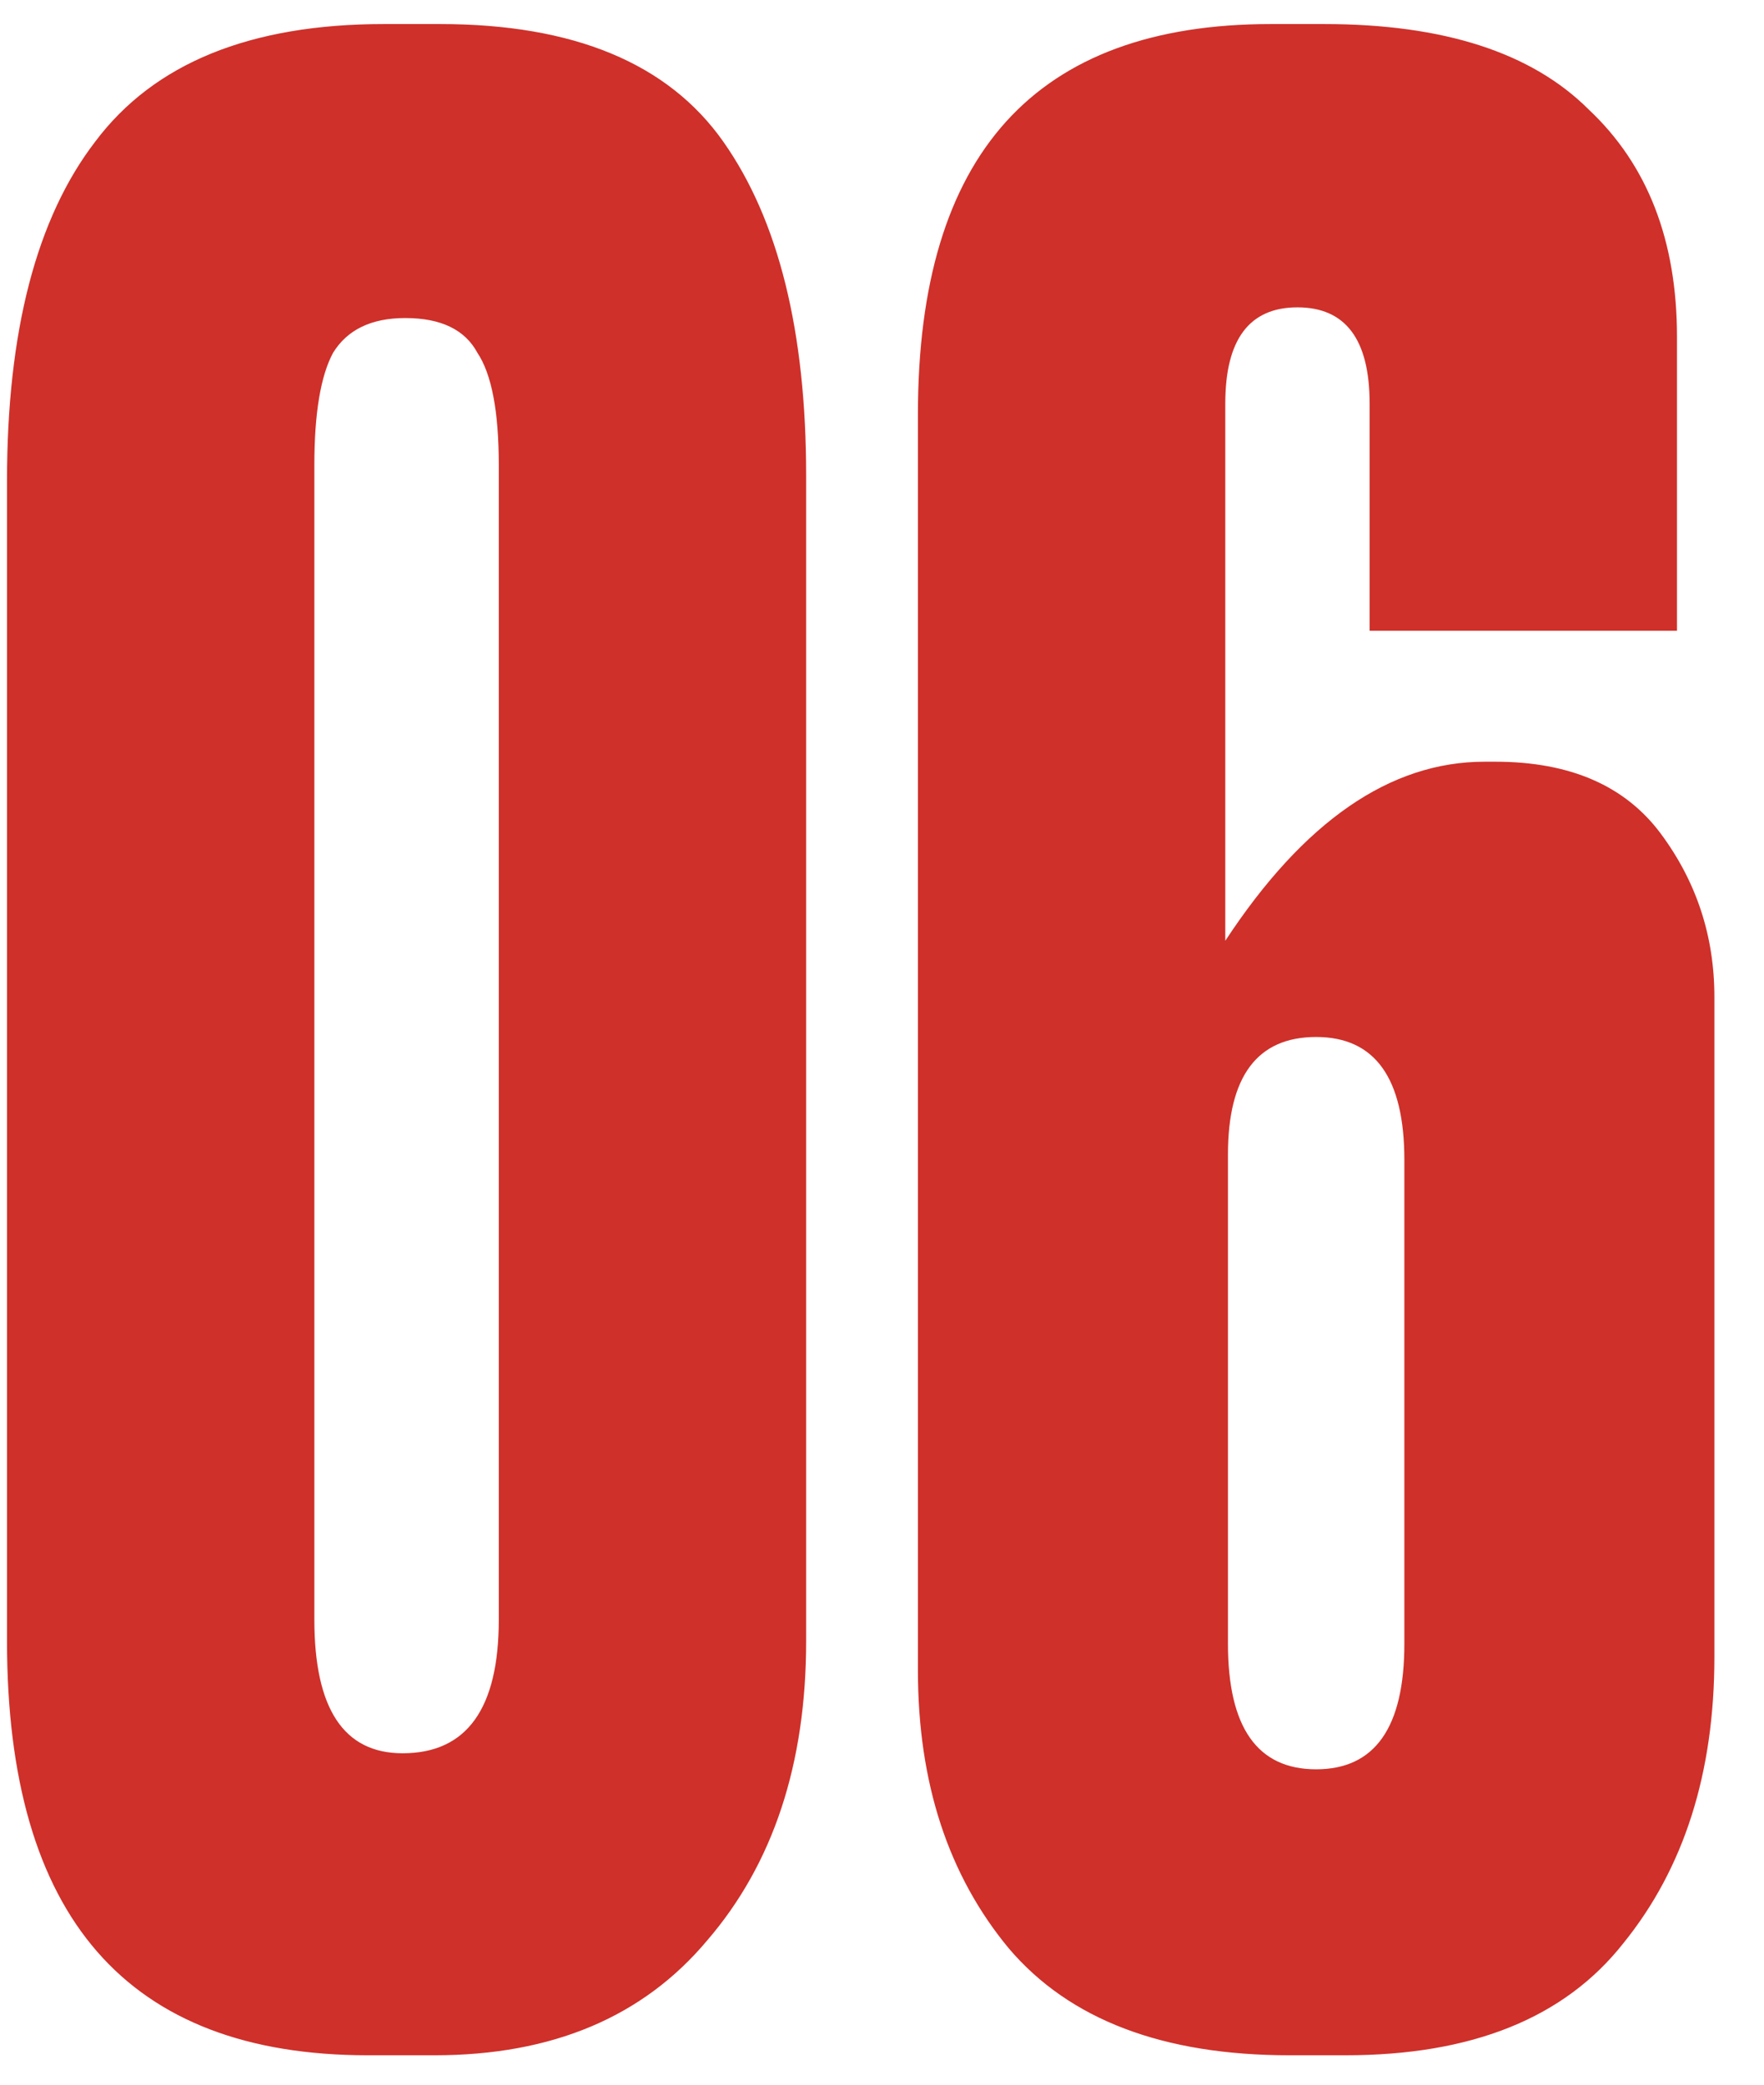
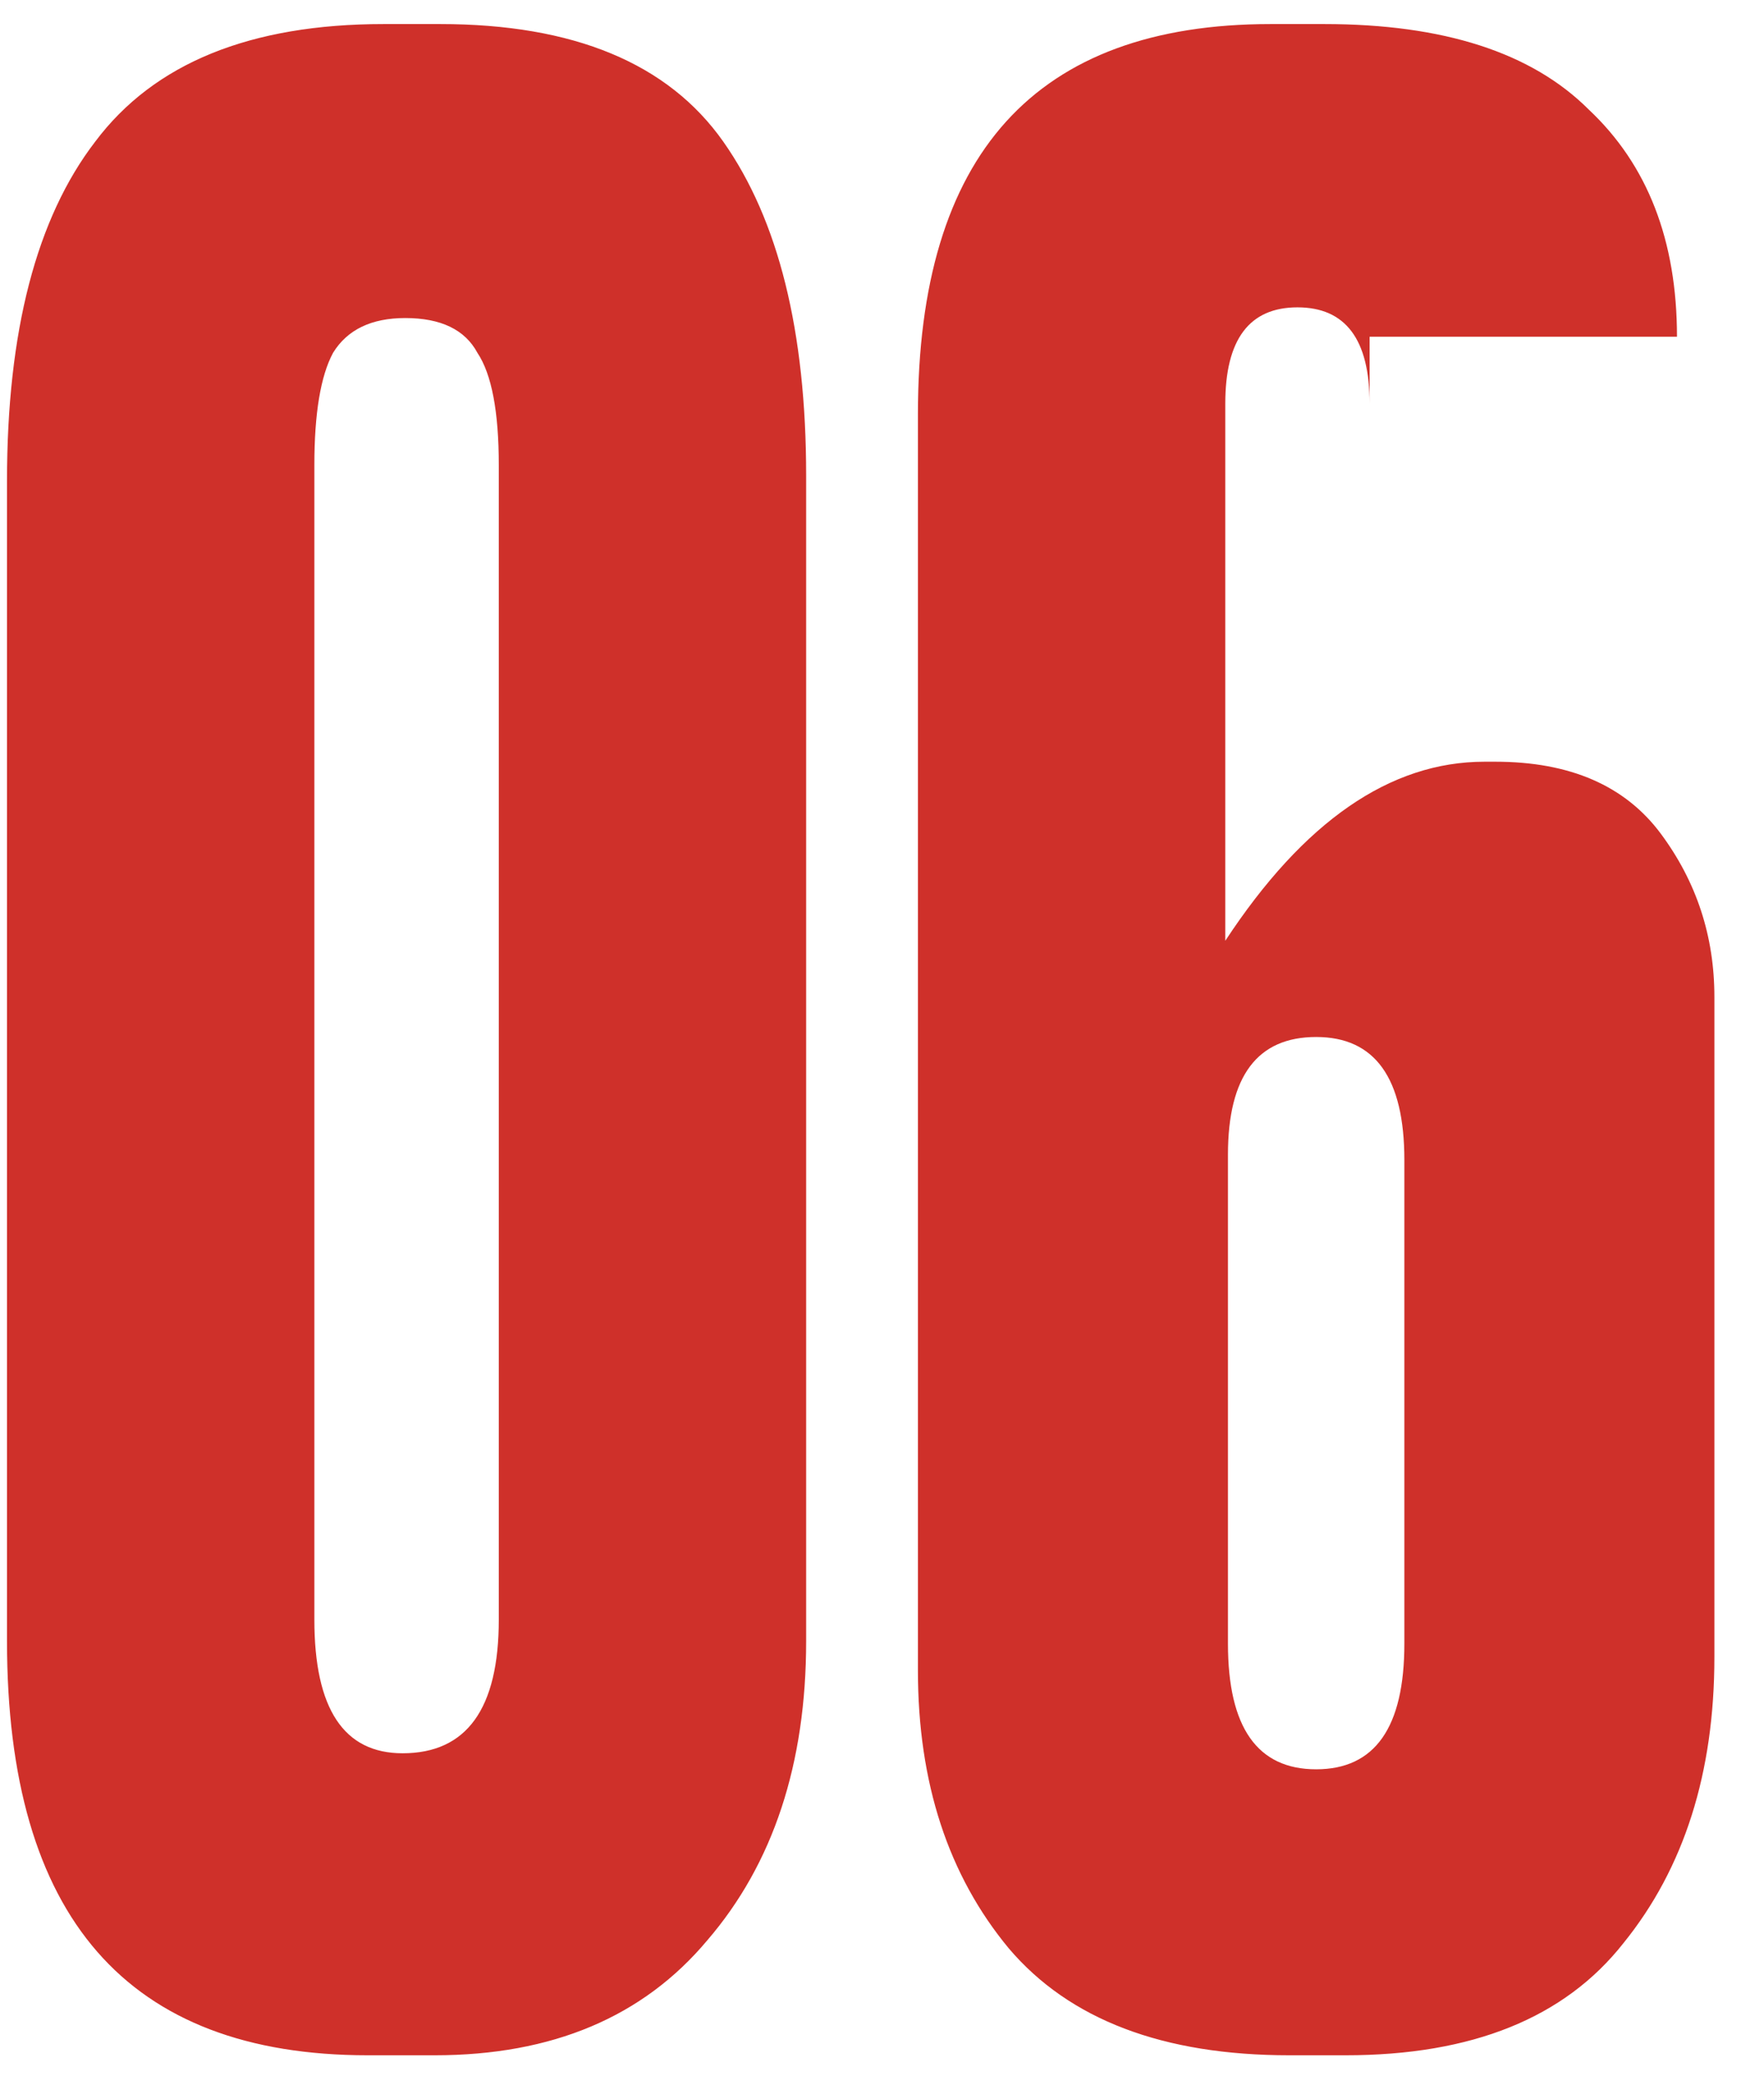
<svg xmlns="http://www.w3.org/2000/svg" width="33" height="39" viewBox="0 0 33 39" fill="none">
-   <path d="M15.081 8.9V30.7C15.081 33 14.464 34.867 13.231 36.3C12.031 37.733 10.331 38.45 8.131 38.45H6.881C2.381 38.45 0.131 35.867 0.131 30.7V9C0.131 6.2 0.681 4.083 1.781 2.65C2.881 1.183 4.681 0.45 7.181 0.45H8.231C10.731 0.45 12.498 1.183 13.531 2.65C14.564 4.117 15.081 6.2 15.081 8.9ZM9.331 30.3V8.7C9.331 7.7 9.198 7 8.931 6.6C8.698 6.167 8.248 5.95 7.581 5.95C6.948 5.95 6.498 6.167 6.231 6.6C5.998 7.033 5.881 7.733 5.881 8.7V30.3C5.881 31.967 6.431 32.8 7.531 32.8C8.731 32.8 9.331 31.967 9.331 30.3ZM22.972 30.75C22.972 32.317 23.522 33.1 24.622 33.1C25.722 33.1 26.272 32.317 26.272 30.75V21.7C26.272 20.167 25.722 19.4 24.622 19.4C23.522 19.4 22.972 20.133 22.972 21.6V30.75ZM27.772 14.25H27.972C29.372 14.25 30.405 14.7 31.072 15.6C31.739 16.5 32.072 17.517 32.072 18.65V31C32.072 33.167 31.505 34.95 30.372 36.35C29.272 37.75 27.539 38.45 25.172 38.45H24.122C21.755 38.45 20.005 37.783 18.872 36.45C17.739 35.083 17.172 33.35 17.172 31.25V7.75C17.172 2.883 19.372 0.45 23.772 0.45H24.772C27.005 0.45 28.655 0.983 29.722 2.05C30.822 3.083 31.372 4.5 31.372 6.3V11.8H25.622V7.55C25.622 6.35 25.172 5.75 24.272 5.75C23.372 5.75 22.922 6.35 22.922 7.55V17.6C24.389 15.367 26.005 14.25 27.772 14.25Z" fill="#CF302A" />
+   <path d="M15.081 8.9V30.7C15.081 33 14.464 34.867 13.231 36.3C12.031 37.733 10.331 38.45 8.131 38.45H6.881C2.381 38.45 0.131 35.867 0.131 30.7V9C0.131 6.2 0.681 4.083 1.781 2.65C2.881 1.183 4.681 0.45 7.181 0.45H8.231C10.731 0.45 12.498 1.183 13.531 2.65C14.564 4.117 15.081 6.2 15.081 8.9ZM9.331 30.3V8.7C9.331 7.7 9.198 7 8.931 6.6C8.698 6.167 8.248 5.95 7.581 5.95C6.948 5.95 6.498 6.167 6.231 6.6C5.998 7.033 5.881 7.733 5.881 8.7V30.3C5.881 31.967 6.431 32.8 7.531 32.8C8.731 32.8 9.331 31.967 9.331 30.3ZM22.972 30.75C22.972 32.317 23.522 33.1 24.622 33.1C25.722 33.1 26.272 32.317 26.272 30.75V21.7C26.272 20.167 25.722 19.4 24.622 19.4C23.522 19.4 22.972 20.133 22.972 21.6V30.75ZM27.772 14.25H27.972C29.372 14.25 30.405 14.7 31.072 15.6C31.739 16.5 32.072 17.517 32.072 18.65V31C32.072 33.167 31.505 34.95 30.372 36.35C29.272 37.75 27.539 38.45 25.172 38.45H24.122C21.755 38.45 20.005 37.783 18.872 36.45C17.739 35.083 17.172 33.35 17.172 31.25V7.75C17.172 2.883 19.372 0.45 23.772 0.45H24.772C27.005 0.45 28.655 0.983 29.722 2.05C30.822 3.083 31.372 4.5 31.372 6.3H25.622V7.55C25.622 6.35 25.172 5.75 24.272 5.75C23.372 5.75 22.922 6.35 22.922 7.55V17.6C24.389 15.367 26.005 14.25 27.772 14.25Z" fill="#CF302A" />
</svg>